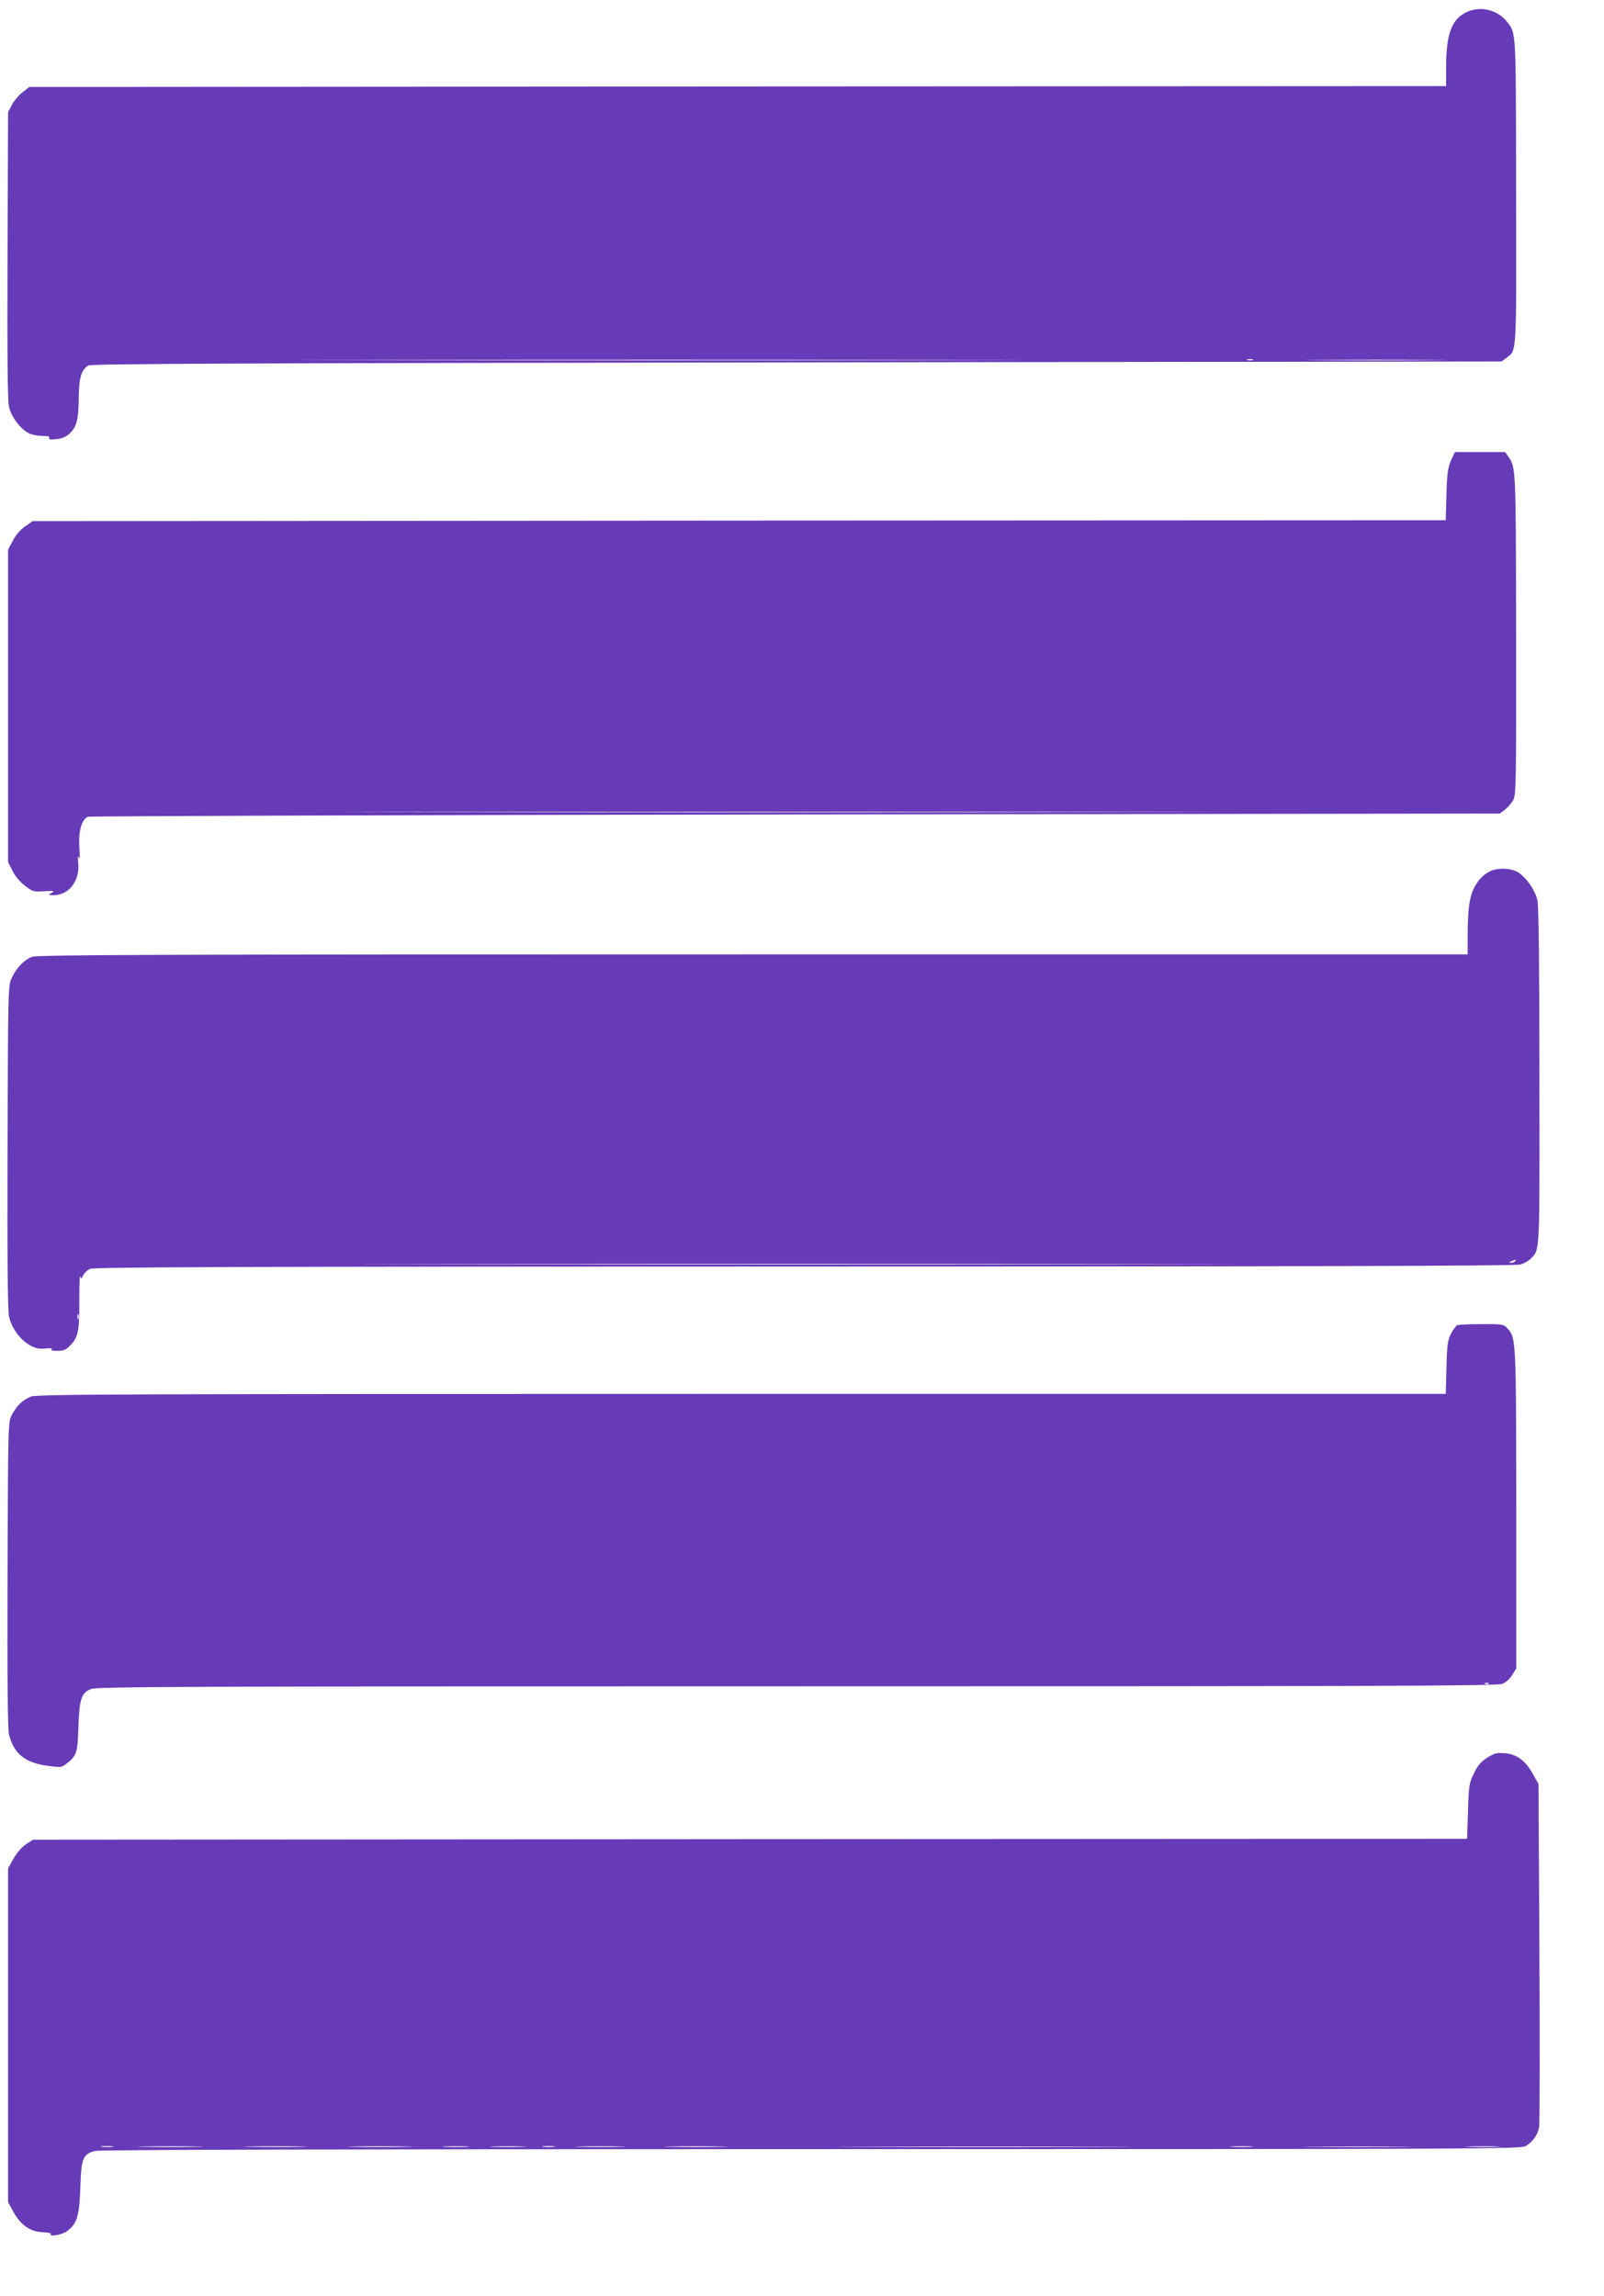
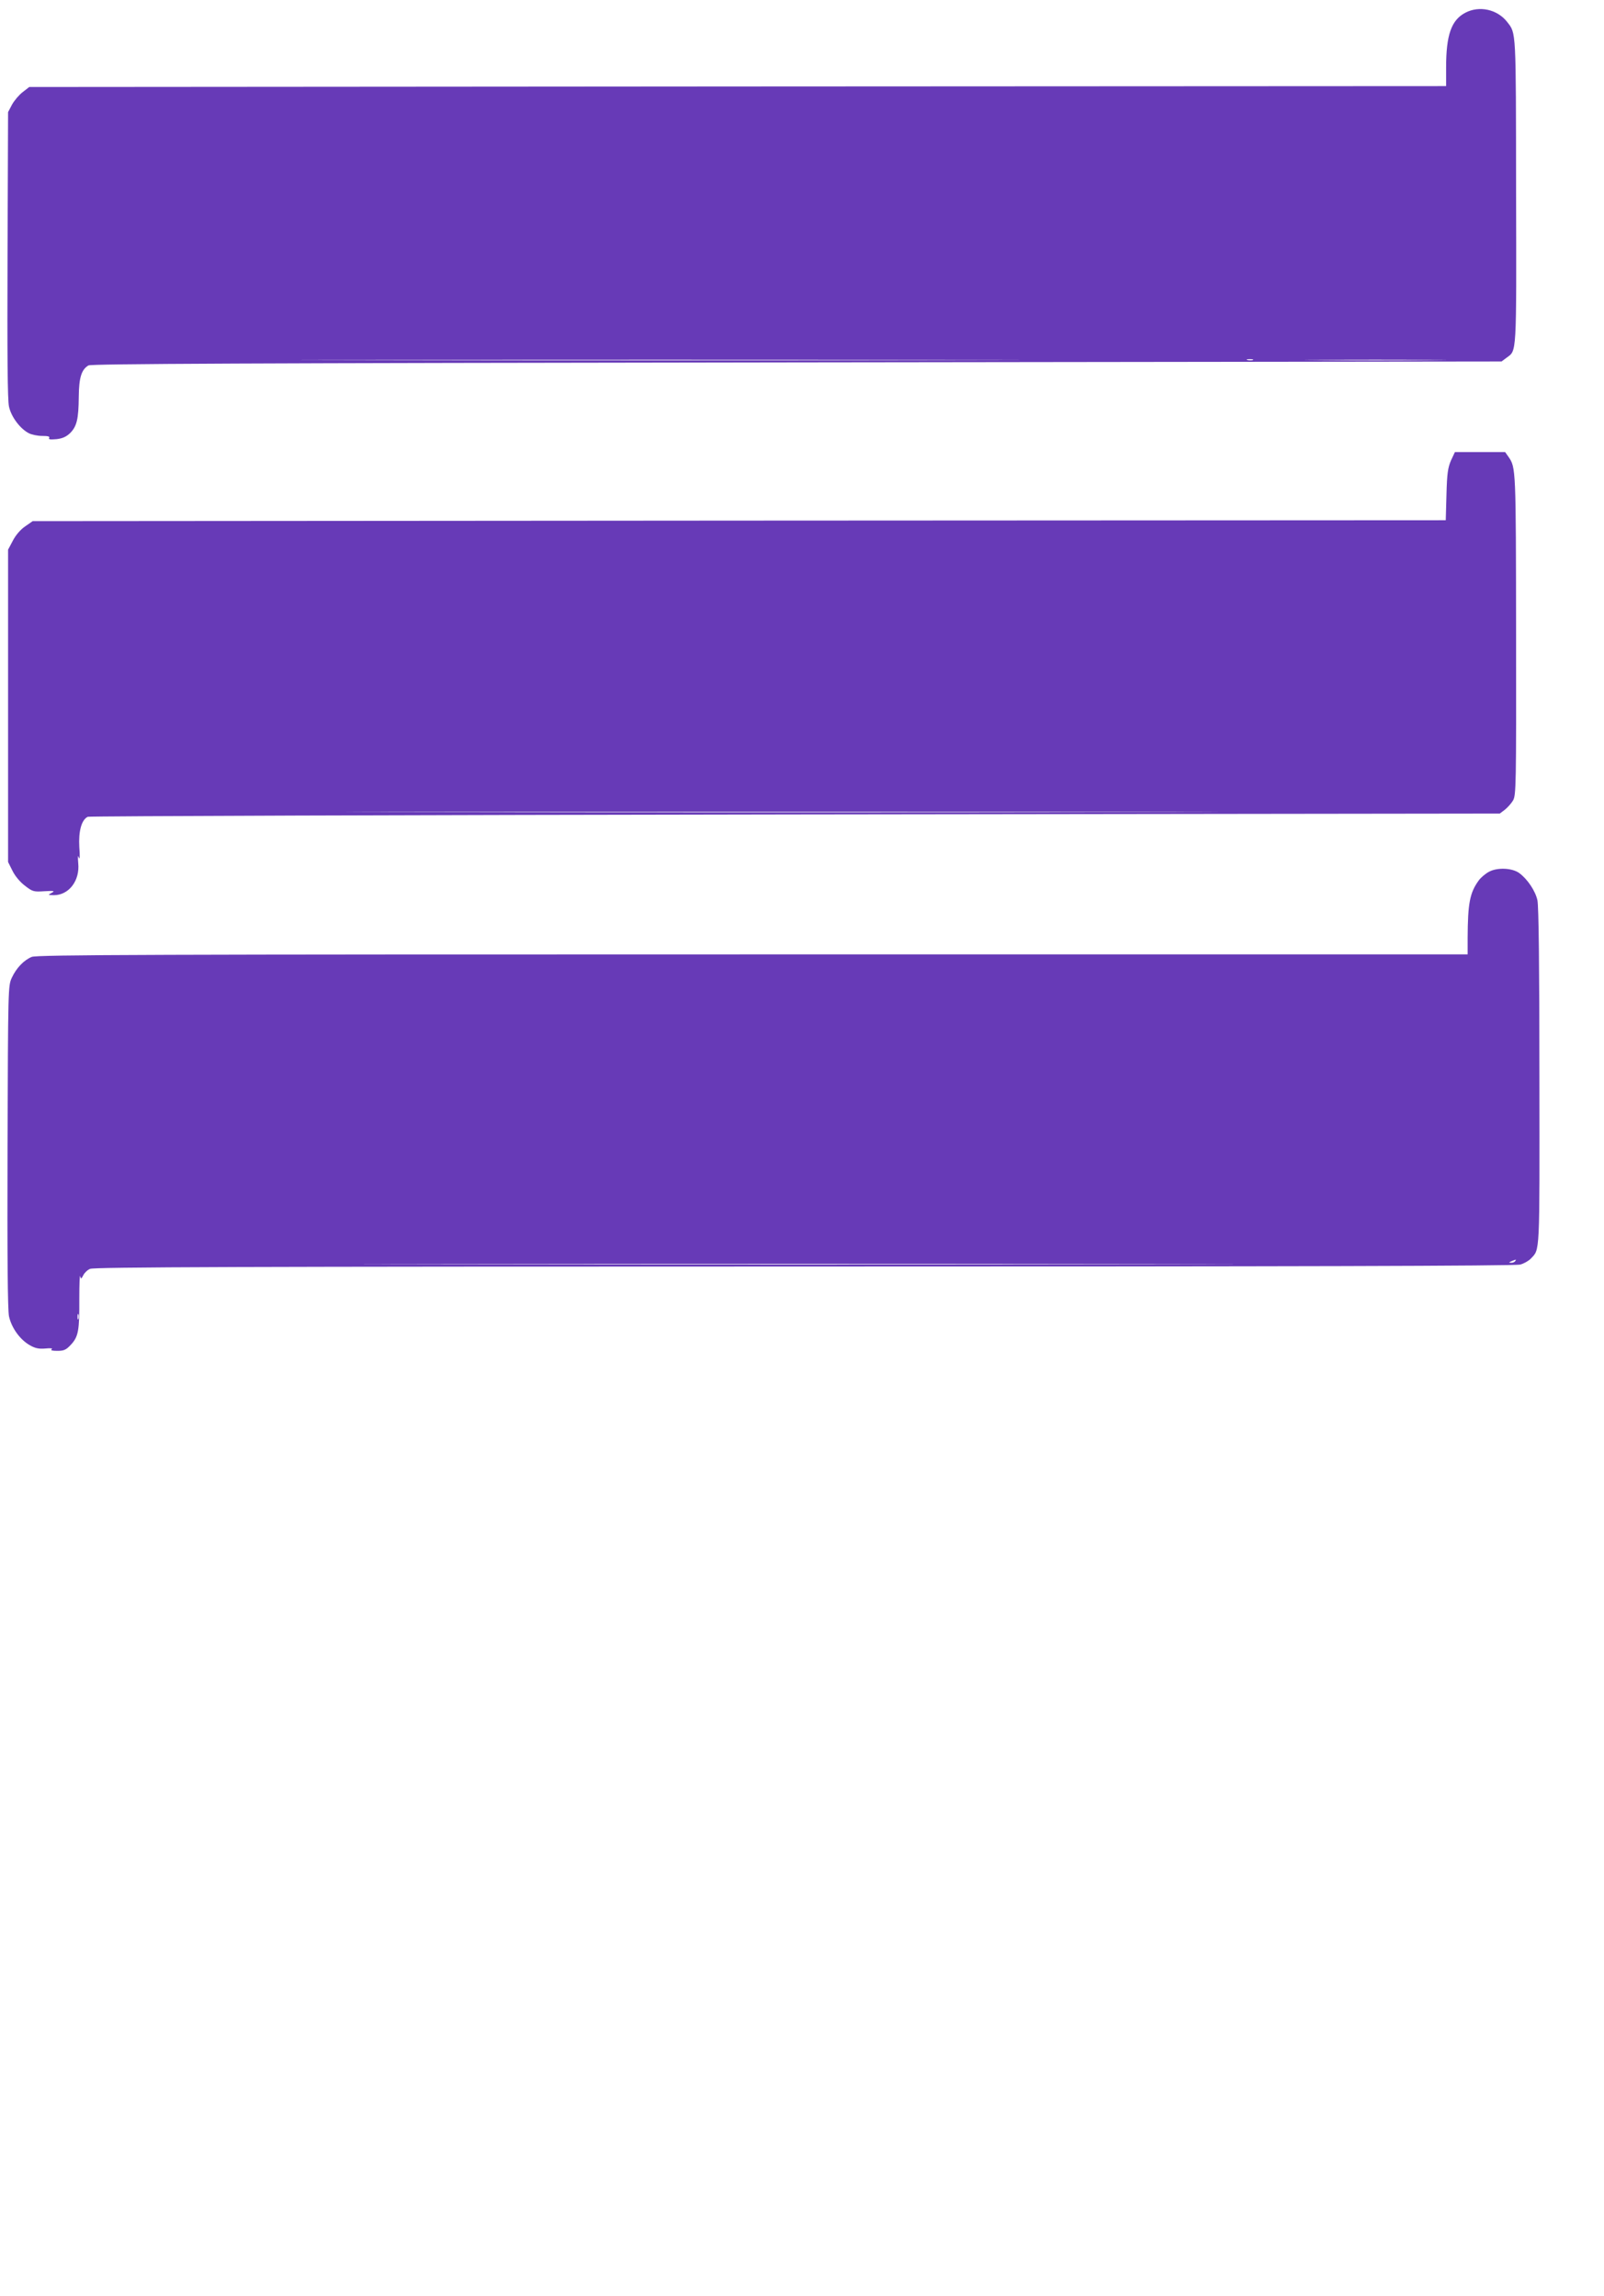
<svg xmlns="http://www.w3.org/2000/svg" version="1.0" width="894pt" height="1280pt" viewBox="0 0 894 1280" preserveAspectRatio="xMidYMid meet">
  <g transform="translate(0,1280) scale(0.1,-0.1)" fill="#673ab7" stroke="none">
    <path d="M8167 12729 c-78 -41 -107 -124 -107 -305 l0 -104 -3948 -2 -3949 -3 -36 -28 c-21 -16 -47 -47 -60 -70 l-22 -42 -3 -795 c-2 -555 0 -810 8 -846 12 -57 62 -124 111 -149 15 -8 49 -15 74 -15 32 0 44 -3 39 -11 -5 -9 6 -10 41 -7 35 4 55 14 77 35 36 37 46 77 47 202 1 106 15 151 54 174 17 9 842 13 3949 17 l3927 5 28 21 c57 42 55 4 53 926 -1 911 1 880 -50 946 -55 70 -155 92 -233 51z m-2859 -1936 c-896 -2 -2360 -2 -3255 0 -896 1 -163 2 1627 2 1790 0 2523 -1 1628 -2z m1675 0 c-7 -2 -21 -2 -30 0 -10 3 -4 5 12 5 17 0 24 -2 18 -5z m1005 0 c-174 -2 -462 -2 -640 0 -178 1 -35 2 317 2 352 0 497 -1 323 -2z" />
    <path d="M8087 10233 c-17 -40 -22 -72 -25 -190 l-4 -143 -3938 -2 -3938 -3 -43 -30 c-26 -18 -53 -50 -68 -80 l-26 -49 0 -871 0 -870 25 -50 c15 -30 43 -63 70 -83 41 -32 48 -34 107 -30 55 3 61 2 41 -9 -22 -12 -22 -12 12 -13 84 0 146 81 136 179 -3 37 -2 48 3 31 6 -15 7 7 3 58 -5 88 12 152 47 169 9 4 1783 10 3943 13 l3927 5 28 21 c15 12 36 35 46 52 17 30 18 78 17 926 -1 926 -1 929 -42 989 l-19 27 -140 0 -140 0 -22 -47z m-1760 -1960 c-1082 -2 -2852 -2 -3935 0 -1082 1 -196 2 1968 2 2164 0 3050 -1 1967 -2z" />
    <path d="M8298 7940 c-20 -11 -46 -33 -57 -49 -49 -68 -60 -126 -61 -318 l0 -93 -3985 0 c-3338 0 -3991 -2 -4018 -14 -44 -18 -86 -62 -111 -116 -21 -45 -21 -54 -24 -940 -2 -622 1 -910 8 -947 14 -64 60 -129 115 -161 31 -18 51 -22 88 -19 29 3 43 1 35 -4 -8 -6 3 -9 31 -9 37 0 49 5 76 34 42 45 48 79 47 256 0 80 2 137 5 126 4 -17 6 -16 17 5 6 13 23 30 38 36 20 10 841 13 3979 13 2708 0 3966 3 3992 11 20 5 46 20 58 32 53 56 50 7 49 1013 0 621 -4 952 -11 985 -11 52 -55 118 -101 152 -39 29 -123 33 -170 7z m147 -2170 c-3 -5 -14 -10 -23 -9 -14 0 -13 2 3 9 27 11 27 11 20 0z m-2022 -17 c-1085 -2 -2861 -2 -3945 0 -1085 1 -198 2 1972 2 2170 0 3057 -1 1973 -2z m-5986 -305 c-3 -7 -5 -2 -5 12 0 14 2 19 5 13 2 -7 2 -19 0 -25z" />
-     <path d="M8122 5413 c-7 -3 -22 -24 -34 -46 -19 -36 -23 -62 -26 -189 l-4 -148 -3924 0 c-3520 0 -3928 -2 -3962 -15 -47 -20 -78 -50 -105 -100 -22 -40 -22 -42 -25 -890 -2 -581 1 -864 8 -893 26 -105 88 -157 208 -174 77 -11 84 -11 109 8 60 45 66 62 70 206 5 156 16 191 70 213 31 13 495 15 3934 15 3316 0 3904 2 3933 14 18 7 43 30 55 50 l22 36 0 892 c-1 958 -1 952 -52 1006 -18 20 -29 22 -142 21 -67 0 -128 -3 -135 -6z m175 -1999 c-3 -3 -12 -4 -19 -1 -8 3 -5 6 6 6 11 1 17 -2 13 -5z" />
-     <path d="M8289 3002 c-35 -22 -54 -45 -74 -87 -26 -53 -29 -68 -33 -211 l-5 -154 -3997 -2 -3996 -3 -40 -26 c-23 -16 -51 -48 -69 -80 l-30 -54 0 -930 0 -930 30 -55 c40 -73 95 -111 163 -113 27 -1 48 -5 45 -9 -11 -19 63 -6 92 16 55 42 67 83 73 244 5 162 14 183 80 202 25 7 1318 10 3991 10 3750 0 3956 1 3984 17 39 23 67 61 75 104 4 19 5 457 2 974 l-5 940 -30 54 c-42 76 -91 113 -157 118 -46 4 -59 0 -99 -25z m-7661 -2169 c-15 -2 -42 -2 -60 0 -18 2 -6 4 27 4 33 0 48 -2 33 -4z m469 0 c-81 -2 -213 -2 -295 0 -81 1 -14 3 148 3 162 0 229 -2 147 -3z m586 0 c-78 -2 -208 -2 -290 0 -81 1 -17 3 142 3 160 0 226 -2 148 -3z m584 0 c-81 -2 -213 -2 -295 0 -81 1 -14 3 148 3 162 0 229 -2 147 -3z m336 0 c-35 -2 -91 -2 -125 0 -35 2 -7 3 62 3 69 0 97 -1 63 -3z m310 0 c-46 -2 -120 -2 -165 0 -46 1 -9 3 82 3 91 0 128 -2 83 -3z m175 0 c-15 -2 -42 -2 -60 0 -18 2 -6 4 27 4 33 0 48 -2 33 -4z m375 0 c-62 -2 -165 -2 -230 0 -65 1 -14 3 112 3 127 0 180 -2 118 -3z m560 0 c-78 -2 -208 -2 -290 0 -81 1 -17 3 142 3 160 0 226 -2 148 -3z m2130 0 c-365 -2 -961 -2 -1325 0 -365 1 -67 2 662 2 729 0 1027 -1 663 -2z m820 0 c-29 -2 -77 -2 -105 0 -29 2 -6 3 52 3 58 0 81 -1 53 -3z m845 0 c-136 -2 -361 -2 -500 0 -139 1 -28 2 247 2 275 0 389 -1 253 -2z m530 0 c-42 -2 -114 -2 -160 0 -46 1 -11 3 77 3 88 0 125 -2 83 -3z" />
  </g>
</svg>